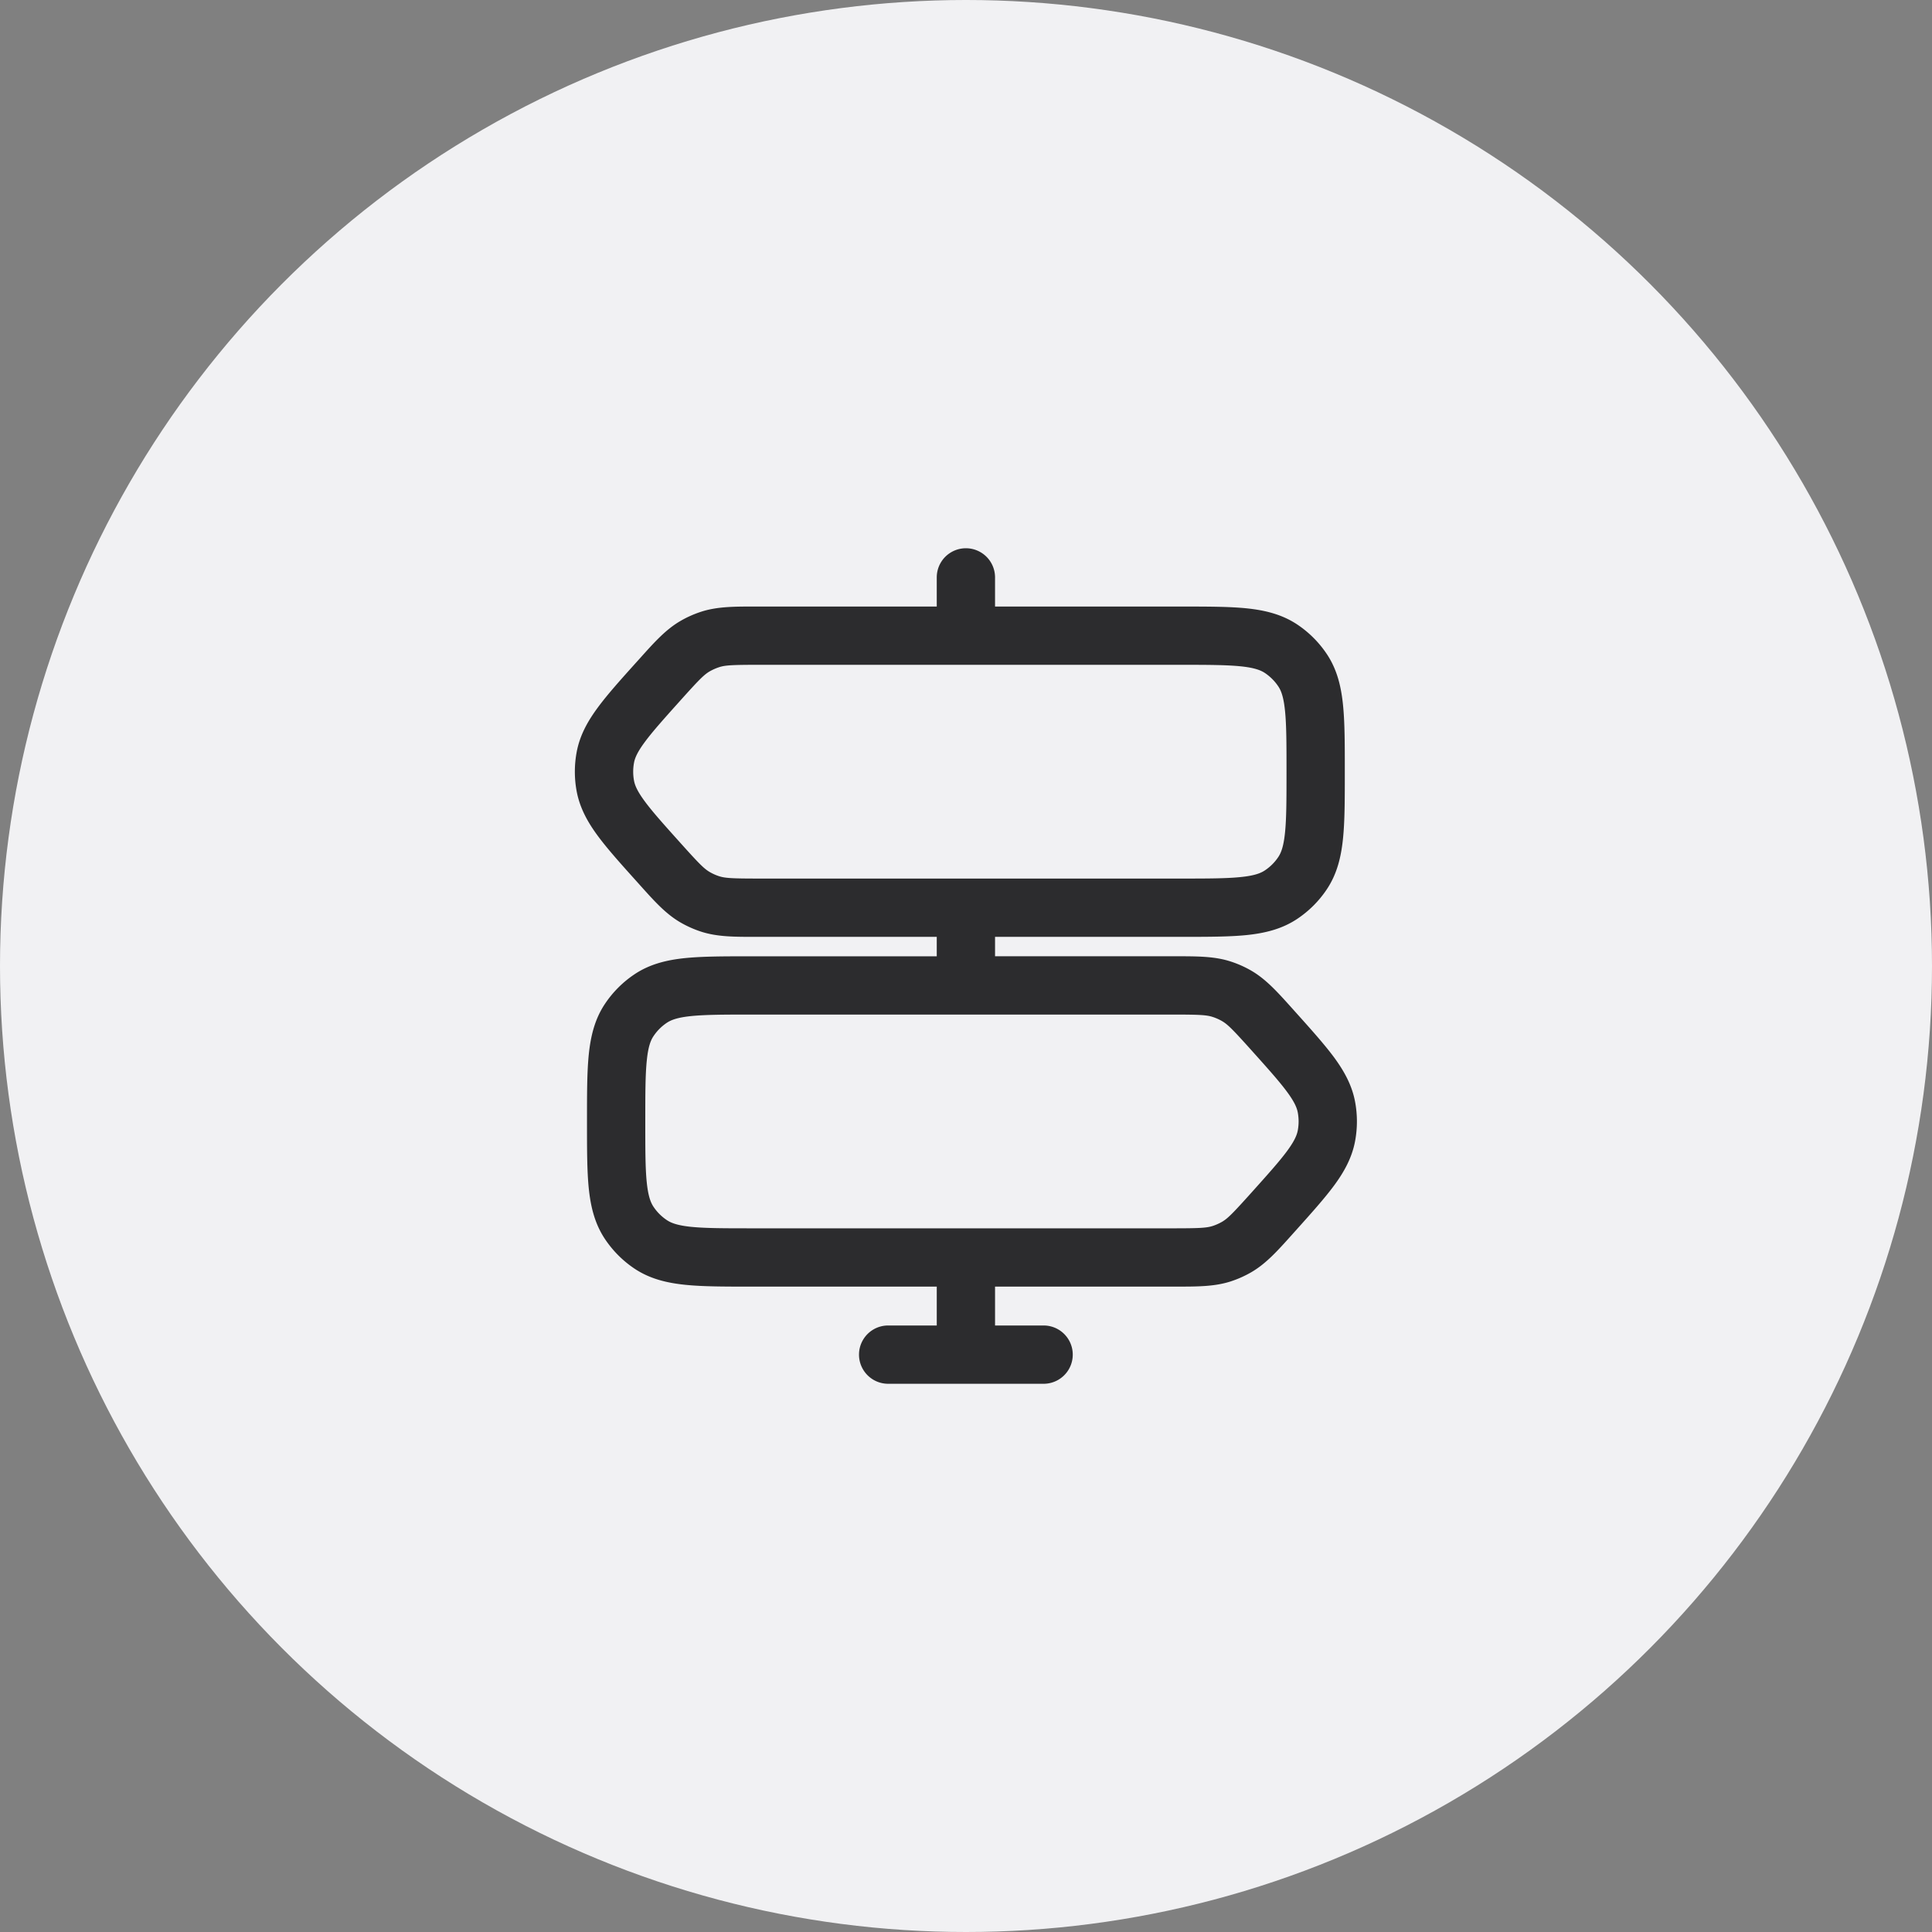
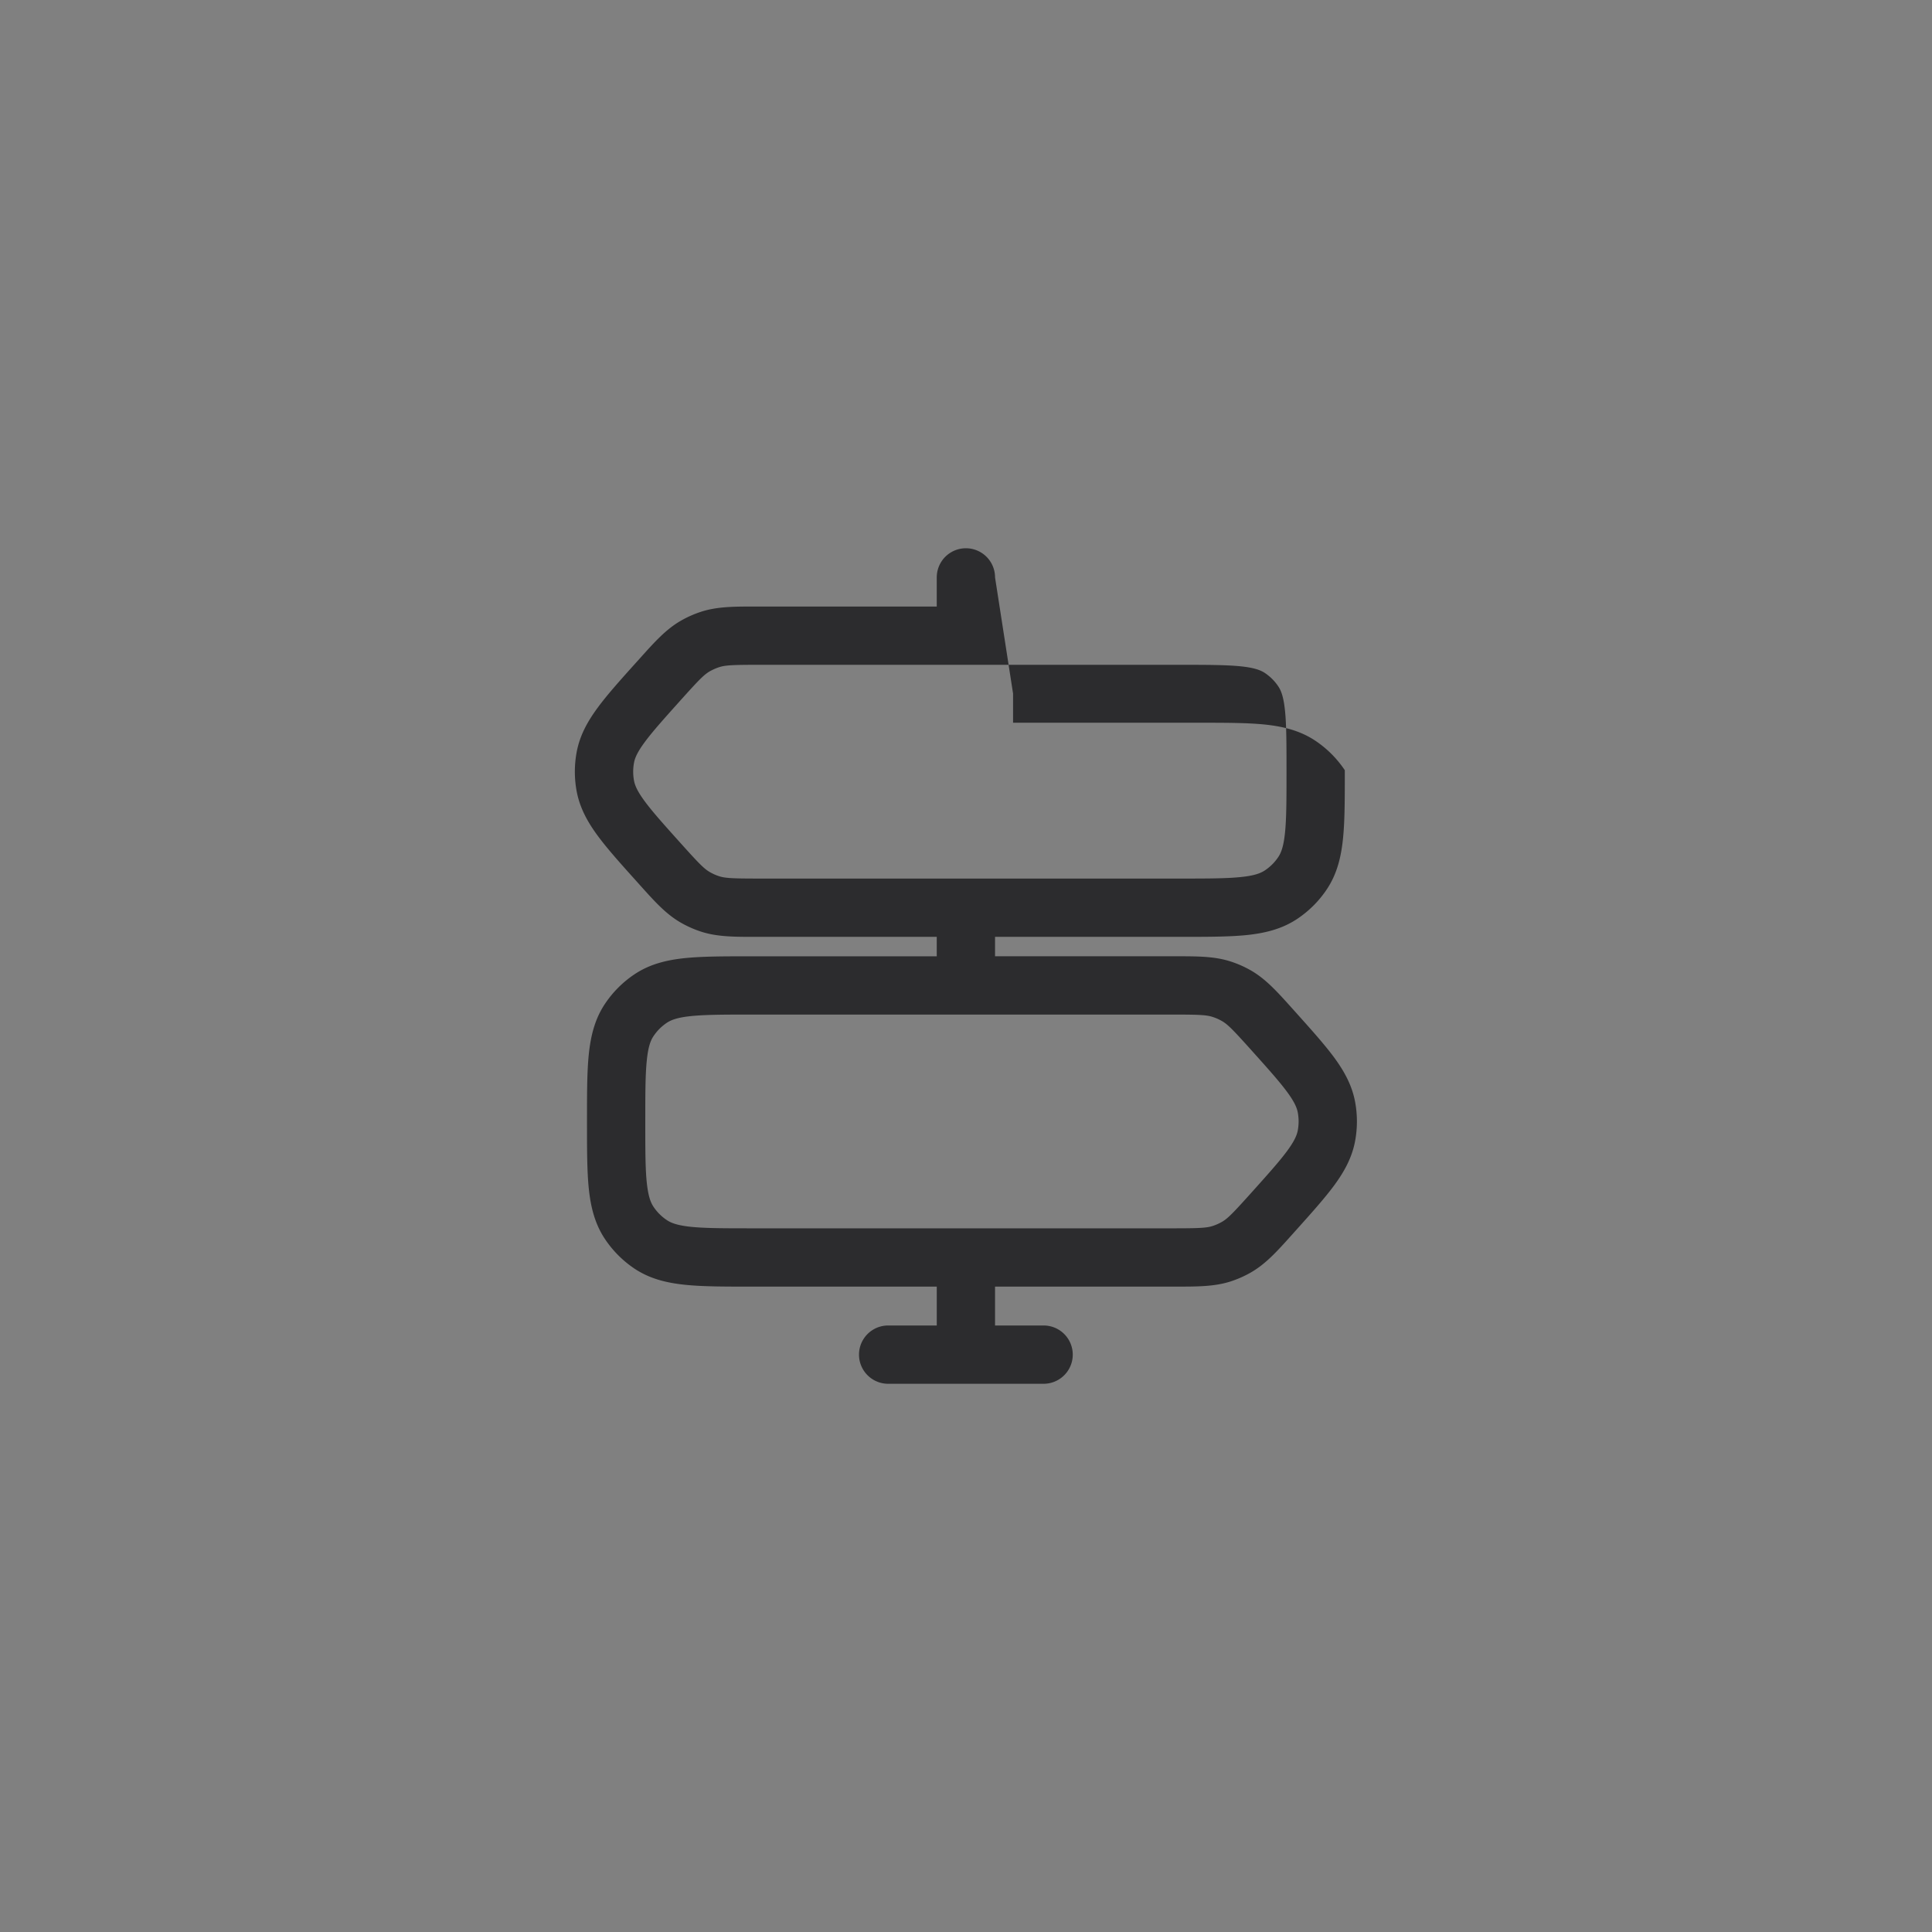
<svg xmlns="http://www.w3.org/2000/svg" width="58" height="58" fill="none">
  <rect width="100%" height="100%" fill="#808080" stroke="none" />
-   <circle cx="29" cy="29" r="29" fill="#F1F1F3" />
-   <path fill="#2C2C2E" fill-rule="evenodd" d="M29.872 17.334a.875.875 0 1 0-1.75 0v.875h-5.418c-.655-.001-1.172-.002-1.66.157-.213.07-.419.161-.613.274-.443.256-.788.641-1.226 1.13l-.104.115c-.473.526-.869.967-1.157 1.359-.303.411-.54.834-.633 1.34a3.211 3.211 0 0 0 0 1.166c.094.505.33.929.633 1.34.288.391.684.832 1.157 1.358l.104.116c.438.489.783.874 1.226 1.13.194.112.4.204.614.274.487.158 1.004.158 1.66.157h5.417v.584h-5.587c-.78 0-1.433 0-1.96.053-.553.056-1.065.178-1.527.487a3.21 3.21 0 0 0-.885.885c-.31.462-.431.975-.488 1.527-.053.528-.053 1.18-.053 1.961v.09c0 .78 0 1.433.053 1.96.057.553.179 1.065.488 1.527.234.35.534.651.885.886.462.308.974.43 1.527.486.527.054 1.18.054 1.96.054h5.587v1.167h-1.459a.875.875 0 1 0 0 1.75h4.667a.875.875 0 1 0 0-1.75h-1.458v-1.167h5.417c.656 0 1.173.001 1.66-.157.214-.07.42-.162.614-.274.443-.257.788-.641 1.226-1.13l.104-.116c.472-.526.868-.967 1.157-1.358.303-.411.539-.835.632-1.34a3.207 3.207 0 0 0 0-1.167c-.093-.505-.33-.928-.632-1.34-.289-.39-.685-.832-1.157-1.358l-.104-.116c-.438-.488-.783-.873-1.226-1.13a3.204 3.204 0 0 0-.614-.273c-.487-.159-1.004-.158-1.66-.158h-5.417v-.583h5.586c.781 0 1.433 0 1.961-.053.552-.057 1.065-.179 1.527-.488a3.2 3.2 0 0 0 .885-.885c.309-.462.431-.974.487-1.527.054-.527.054-1.18.054-1.96v-.09c0-.781 0-1.433-.054-1.96-.056-.553-.178-1.066-.487-1.528a3.208 3.208 0 0 0-.885-.885c-.462-.308-.975-.43-1.527-.487-.528-.053-1.18-.053-1.96-.053h-5.587v-.875Zm-8.286 2.696c.19-.062.408-.072 1.232-.072h12.595c.838 0 1.4.002 1.829.045.414.042.605.117.732.201.159.107.296.243.402.403.085.126.159.317.201.732.044.428.045.99.045 1.828 0 .837-.001 1.4-.045 1.828-.042.414-.116.605-.201.732-.106.16-.243.296-.402.402-.127.085-.318.16-.732.201-.429.044-.991.045-1.828.045H22.818c-.824 0-1.043-.01-1.232-.071a1.463 1.463 0 0 1-.279-.125c-.172-.1-.325-.255-.876-.869-.508-.565-.846-.943-1.078-1.258-.223-.303-.295-.479-.32-.62a1.46 1.46 0 0 1 0-.53c.025-.142.097-.317.32-.62.232-.315.57-.693 1.078-1.259.55-.613.704-.769.876-.869.089-.05.182-.092.28-.124Zm14.821 10.5c-.189-.062-.407-.072-1.231-.072H22.58c-.837 0-1.4.002-1.828.045-.414.042-.605.117-.732.201-.16.107-.296.243-.402.403-.085.126-.16.317-.201.732-.044.428-.045.99-.045 1.828 0 .837 0 1.4.044 1.828.043.414.117.605.202.732.106.16.243.296.402.402.127.085.318.16.732.202.428.043.99.044 1.828.044h12.596c.823 0 1.042-.01 1.231-.071.098-.032.191-.074.28-.125.172-.1.325-.256.876-.869.507-.565.846-.943 1.078-1.258.223-.303.294-.479.32-.62a1.46 1.46 0 0 0 0-.53c-.026-.142-.097-.317-.32-.62-.232-.315-.57-.693-1.078-1.259-.55-.613-.705-.769-.877-.869a1.457 1.457 0 0 0-.279-.124Z" clip-rule="evenodd" />
+   <path fill="#2C2C2E" fill-rule="evenodd" d="M29.872 17.334a.875.875 0 1 0-1.75 0v.875h-5.418c-.655-.001-1.172-.002-1.66.157-.213.07-.419.161-.613.274-.443.256-.788.641-1.226 1.13l-.104.115c-.473.526-.869.967-1.157 1.359-.303.411-.54.834-.633 1.34a3.211 3.211 0 0 0 0 1.166c.094.505.33.929.633 1.34.288.391.684.832 1.157 1.358l.104.116c.438.489.783.874 1.226 1.13.194.112.4.204.614.274.487.158 1.004.158 1.66.157h5.417v.584h-5.587c-.78 0-1.433 0-1.96.053-.553.056-1.065.178-1.527.487a3.21 3.21 0 0 0-.885.885c-.31.462-.431.975-.488 1.527-.053.528-.053 1.18-.053 1.961v.09c0 .78 0 1.433.053 1.96.057.553.179 1.065.488 1.527.234.35.534.651.885.886.462.308.974.43 1.527.486.527.054 1.18.054 1.96.054h5.587v1.167h-1.459a.875.875 0 1 0 0 1.75h4.667a.875.875 0 1 0 0-1.75h-1.458v-1.167h5.417c.656 0 1.173.001 1.66-.157.214-.07.42-.162.614-.274.443-.257.788-.641 1.226-1.13l.104-.116c.472-.526.868-.967 1.157-1.358.303-.411.539-.835.632-1.34a3.207 3.207 0 0 0 0-1.167c-.093-.505-.33-.928-.632-1.34-.289-.39-.685-.832-1.157-1.358l-.104-.116c-.438-.488-.783-.873-1.226-1.13a3.204 3.204 0 0 0-.614-.273c-.487-.159-1.004-.158-1.66-.158h-5.417v-.583h5.586c.781 0 1.433 0 1.961-.053.552-.057 1.065-.179 1.527-.488a3.2 3.2 0 0 0 .885-.885c.309-.462.431-.974.487-1.527.054-.527.054-1.18.054-1.96v-.09a3.208 3.208 0 0 0-.885-.885c-.462-.308-.975-.43-1.527-.487-.528-.053-1.18-.053-1.96-.053h-5.587v-.875Zm-8.286 2.696c.19-.062.408-.072 1.232-.072h12.595c.838 0 1.4.002 1.829.045.414.042.605.117.732.201.159.107.296.243.402.403.085.126.159.317.201.732.044.428.045.99.045 1.828 0 .837-.001 1.4-.045 1.828-.042.414-.116.605-.201.732-.106.16-.243.296-.402.402-.127.085-.318.16-.732.201-.429.044-.991.045-1.828.045H22.818c-.824 0-1.043-.01-1.232-.071a1.463 1.463 0 0 1-.279-.125c-.172-.1-.325-.255-.876-.869-.508-.565-.846-.943-1.078-1.258-.223-.303-.295-.479-.32-.62a1.46 1.46 0 0 1 0-.53c.025-.142.097-.317.32-.62.232-.315.57-.693 1.078-1.259.55-.613.704-.769.876-.869.089-.05.182-.092.28-.124Zm14.821 10.5c-.189-.062-.407-.072-1.231-.072H22.58c-.837 0-1.4.002-1.828.045-.414.042-.605.117-.732.201-.16.107-.296.243-.402.403-.085.126-.16.317-.201.732-.044.428-.045.99-.045 1.828 0 .837 0 1.4.044 1.828.043.414.117.605.202.732.106.16.243.296.402.402.127.085.318.16.732.202.428.043.99.044 1.828.044h12.596c.823 0 1.042-.01 1.231-.071.098-.032.191-.074.28-.125.172-.1.325-.256.876-.869.507-.565.846-.943 1.078-1.258.223-.303.294-.479.32-.62a1.46 1.46 0 0 0 0-.53c-.026-.142-.097-.317-.32-.62-.232-.315-.57-.693-1.078-1.259-.55-.613-.705-.769-.877-.869a1.457 1.457 0 0 0-.279-.124Z" clip-rule="evenodd" />
</svg>